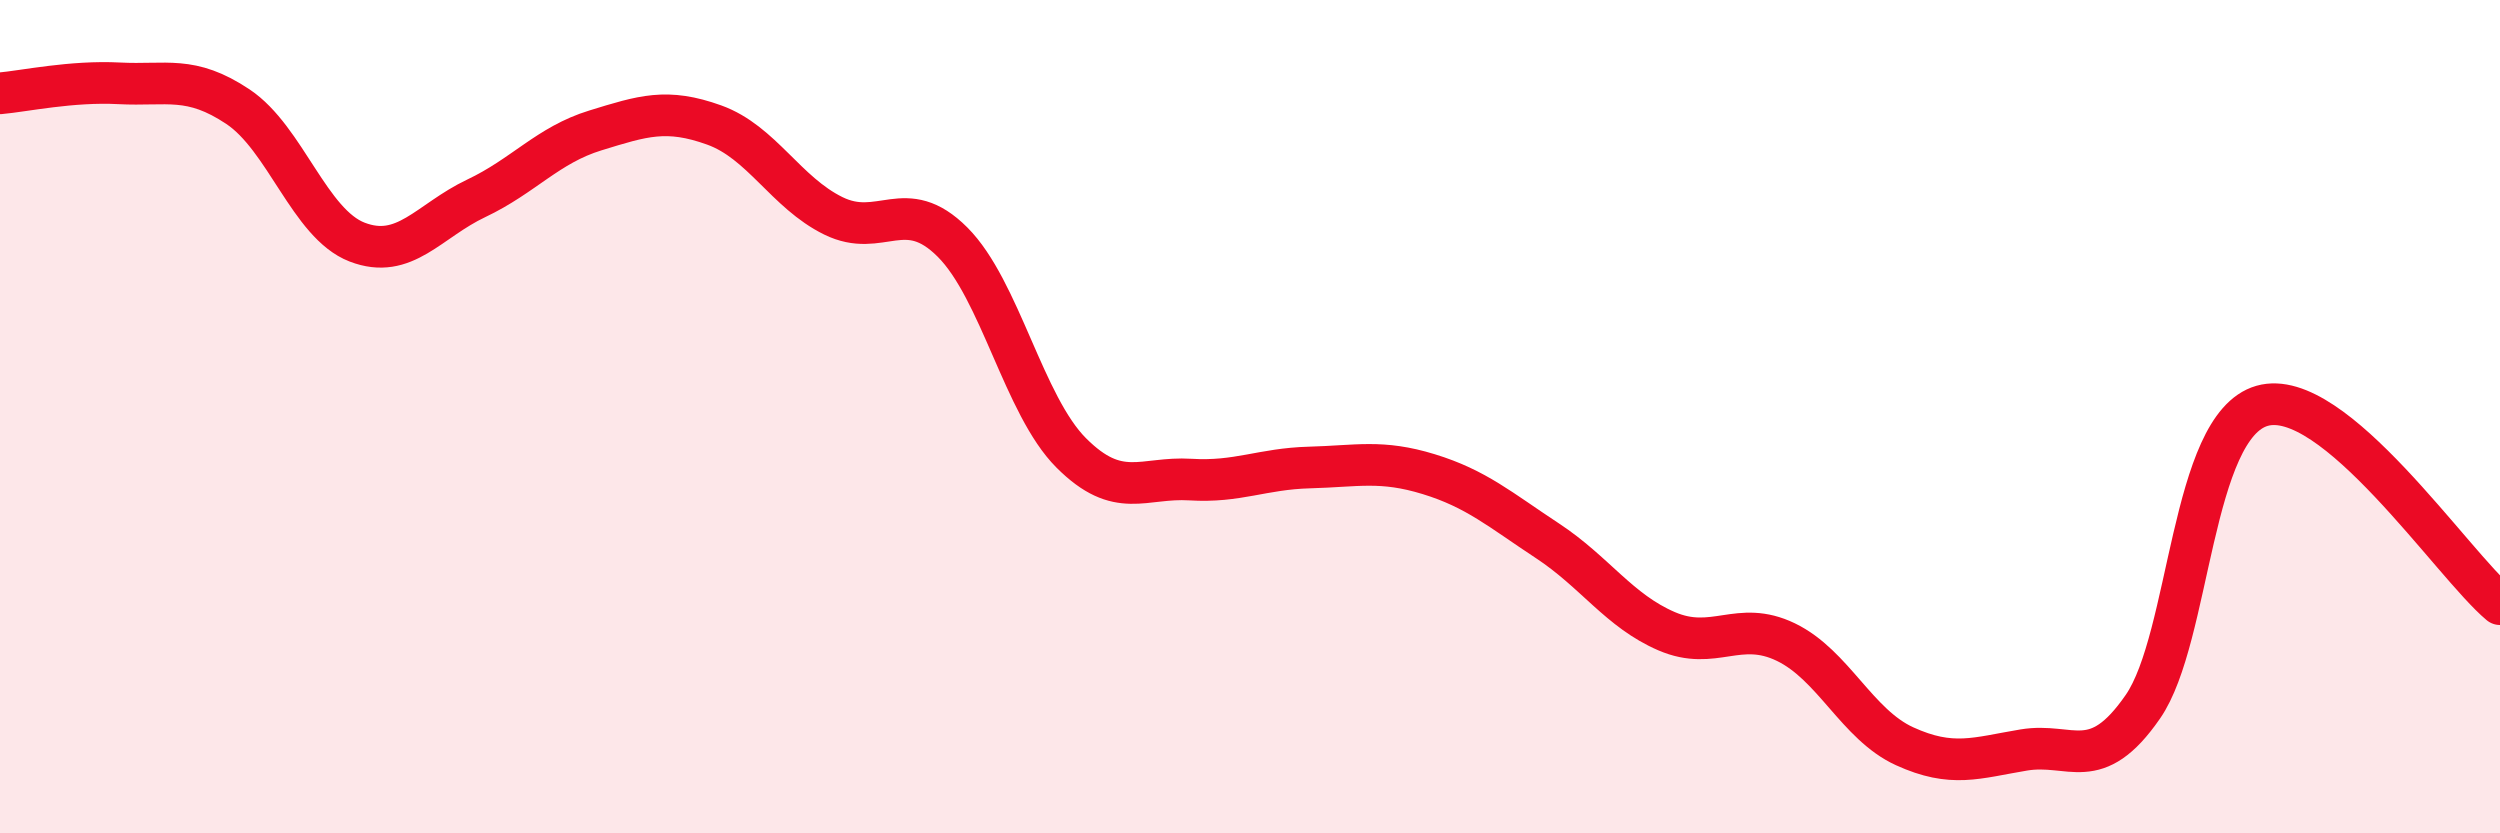
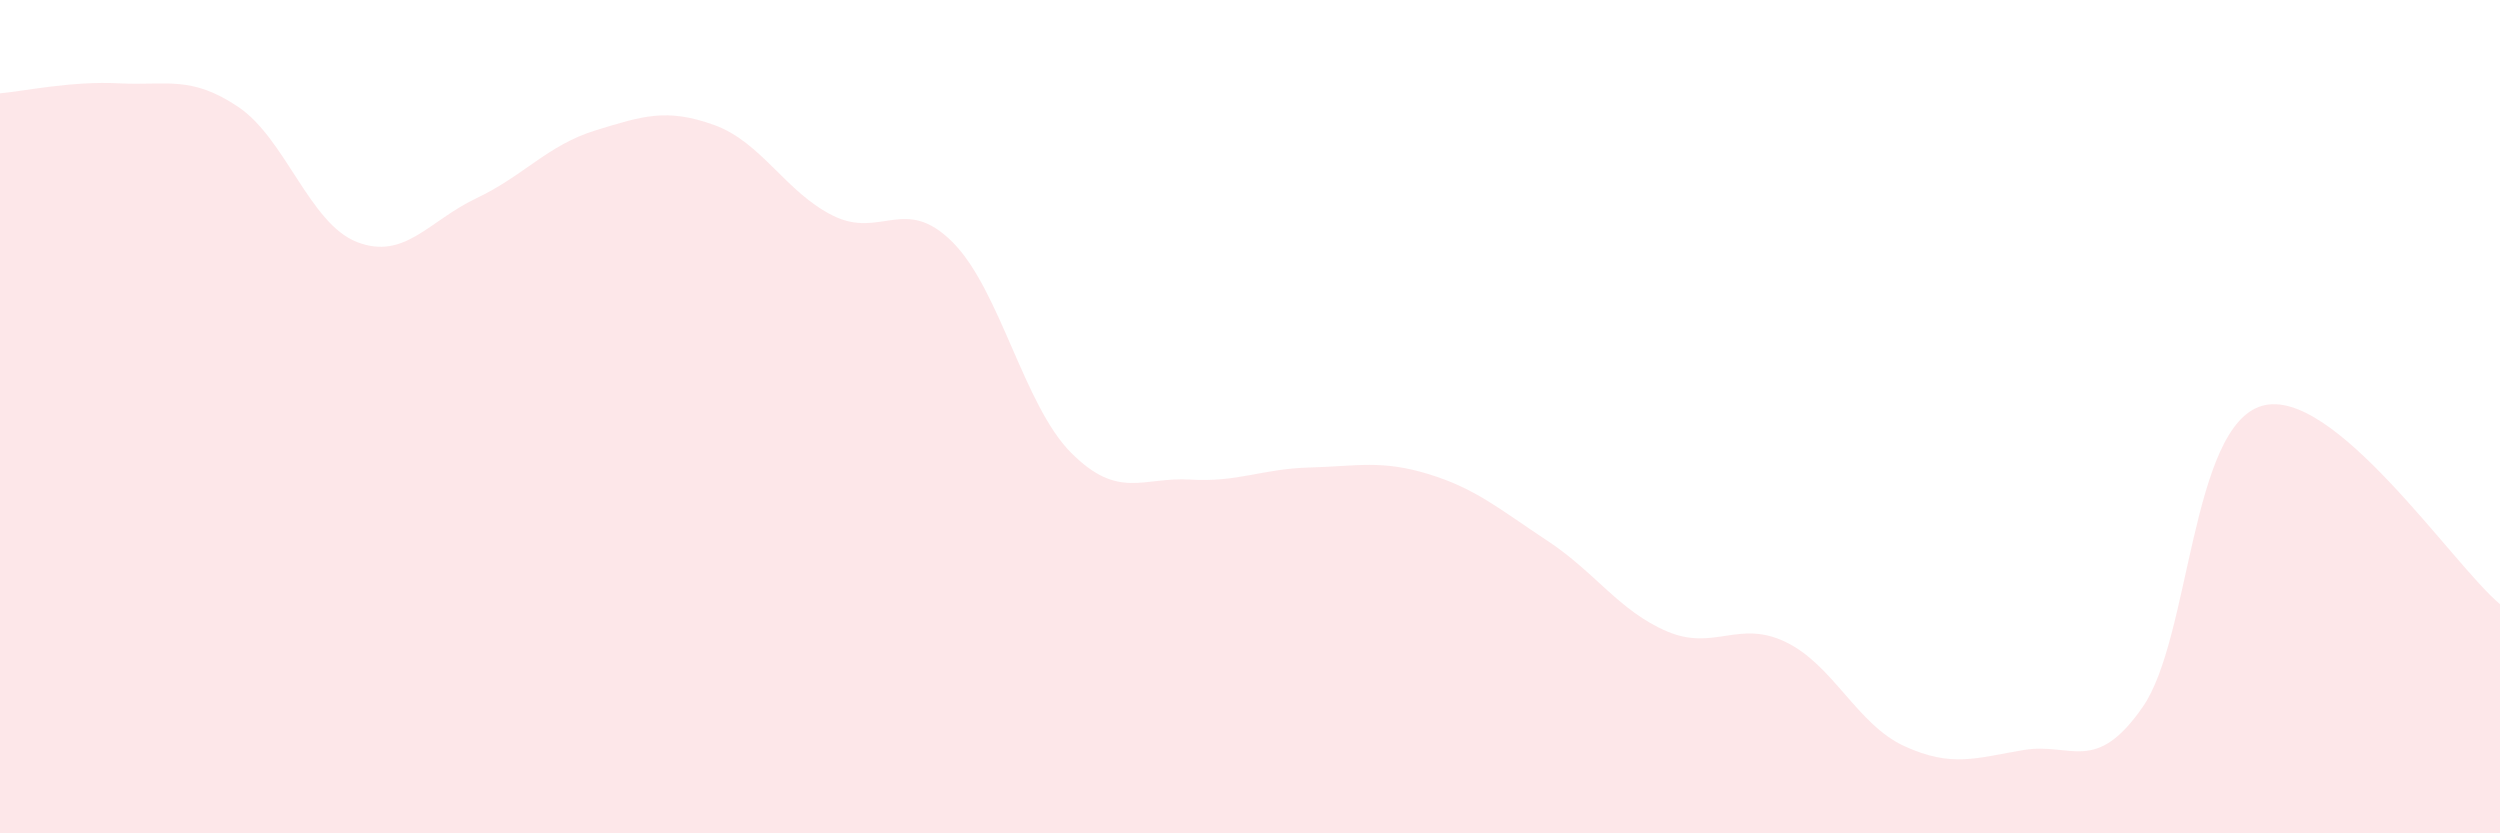
<svg xmlns="http://www.w3.org/2000/svg" width="60" height="20" viewBox="0 0 60 20">
  <path d="M 0,2.24 C 0.57,2.19 1.72,1.94 2.86,2 C 4,2.06 4.57,1.8 5.71,2.56 C 6.85,3.32 7.43,5.37 8.57,5.81 C 9.71,6.25 10.29,5.3 11.43,4.76 C 12.57,4.22 13.15,3.48 14.29,3.13 C 15.43,2.78 16,2.59 17.14,3 C 18.28,3.41 18.86,4.62 20,5.18 C 21.14,5.74 21.72,4.67 22.86,5.81 C 24,6.95 24.57,9.73 25.71,10.87 C 26.85,12.01 27.43,11.44 28.57,11.51 C 29.71,11.58 30.29,11.25 31.43,11.22 C 32.57,11.19 33.15,11.03 34.29,11.38 C 35.43,11.73 36,12.23 37.14,12.98 C 38.28,13.73 38.86,14.66 40,15.15 C 41.14,15.64 41.72,14.86 42.86,15.41 C 44,15.96 44.57,17.39 45.71,17.91 C 46.85,18.43 47.43,18.19 48.57,18 C 49.71,17.81 50.29,18.61 51.43,16.96 C 52.57,15.31 52.58,10.23 54.29,9.74 C 56,9.25 58.86,13.55 60,14.5L60 20L0 20Z" fill="#EB0A25" opacity="0.1" stroke-linecap="round" stroke-linejoin="round" />
-   <path d="M 0,2.24 C 0.57,2.19 1.72,1.94 2.86,2 C 4,2.06 4.57,1.8 5.71,2.56 C 6.85,3.32 7.43,5.37 8.57,5.81 C 9.71,6.25 10.29,5.3 11.43,4.76 C 12.57,4.22 13.15,3.48 14.29,3.13 C 15.43,2.78 16,2.59 17.14,3 C 18.28,3.41 18.86,4.62 20,5.18 C 21.14,5.74 21.72,4.67 22.86,5.81 C 24,6.95 24.57,9.73 25.71,10.87 C 26.85,12.01 27.43,11.44 28.57,11.51 C 29.71,11.58 30.29,11.25 31.43,11.22 C 32.57,11.19 33.15,11.03 34.29,11.38 C 35.43,11.73 36,12.23 37.14,12.98 C 38.28,13.73 38.86,14.66 40,15.15 C 41.14,15.64 41.72,14.86 42.86,15.41 C 44,15.96 44.57,17.39 45.71,17.91 C 46.85,18.43 47.43,18.19 48.57,18 C 49.71,17.81 50.29,18.61 51.43,16.96 C 52.57,15.31 52.58,10.23 54.29,9.74 C 56,9.25 58.86,13.55 60,14.5" stroke="#EB0A25" stroke-width="1" fill="none" stroke-linecap="round" stroke-linejoin="round" />
</svg>